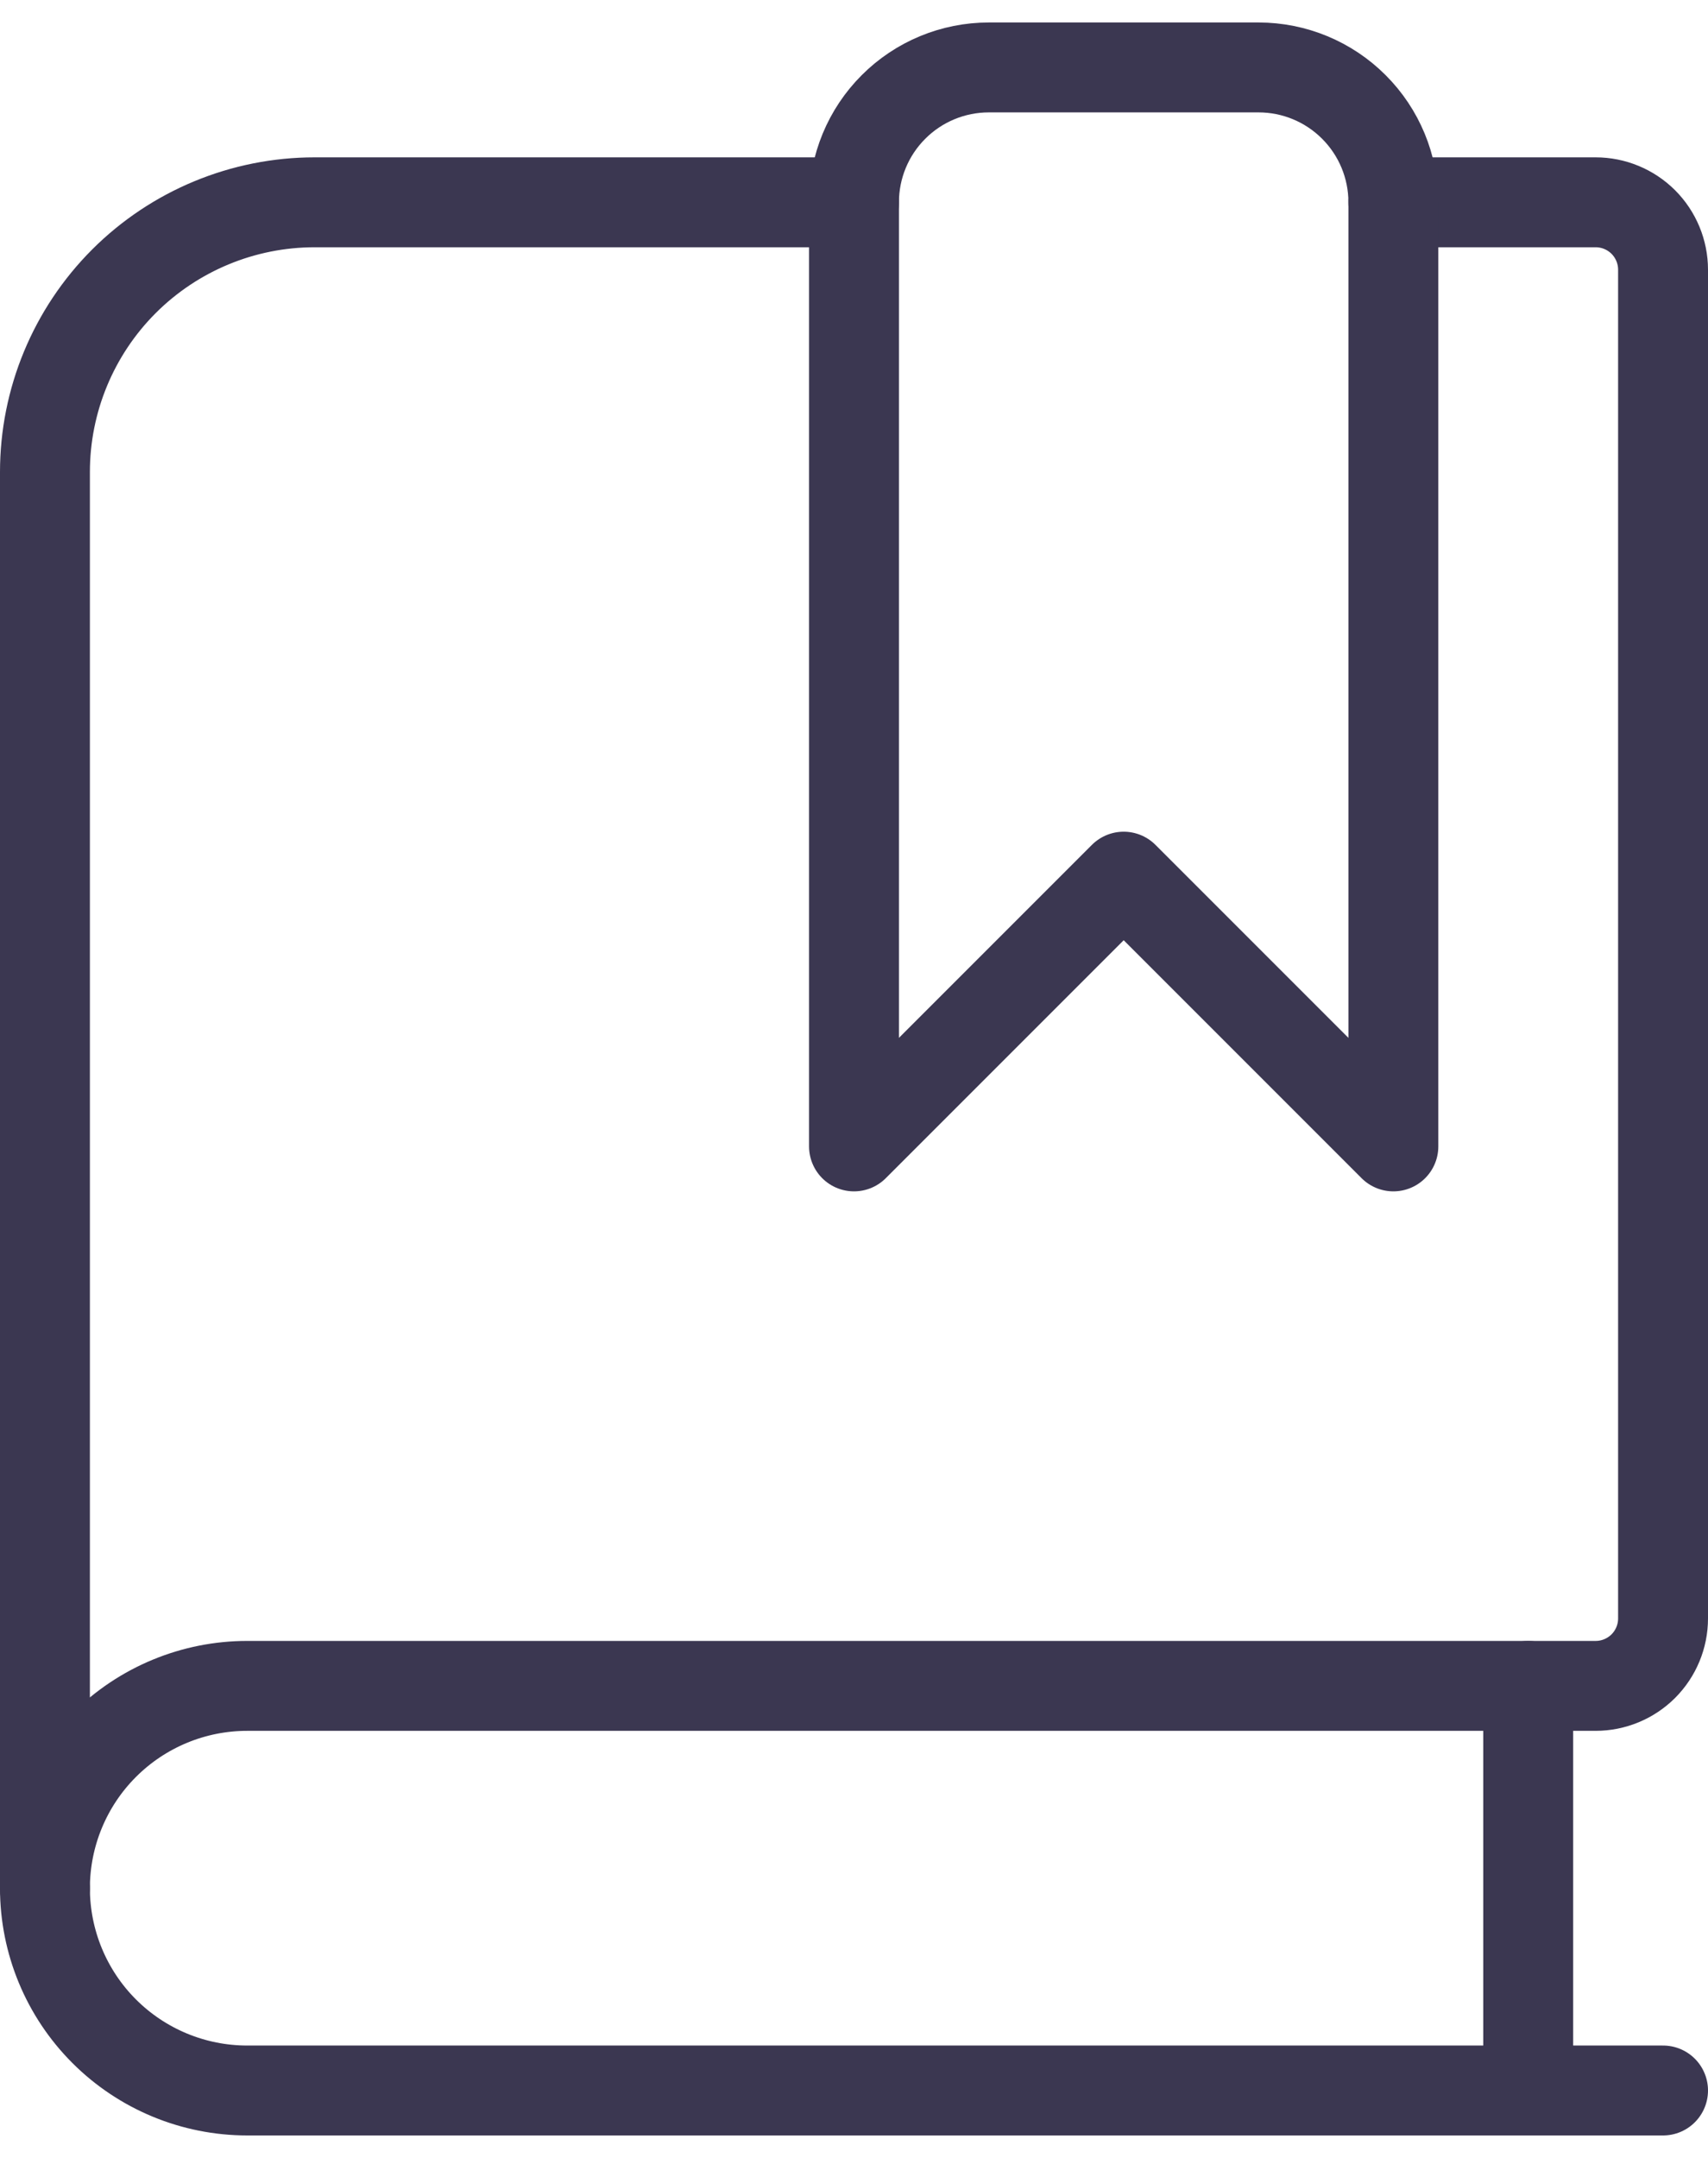
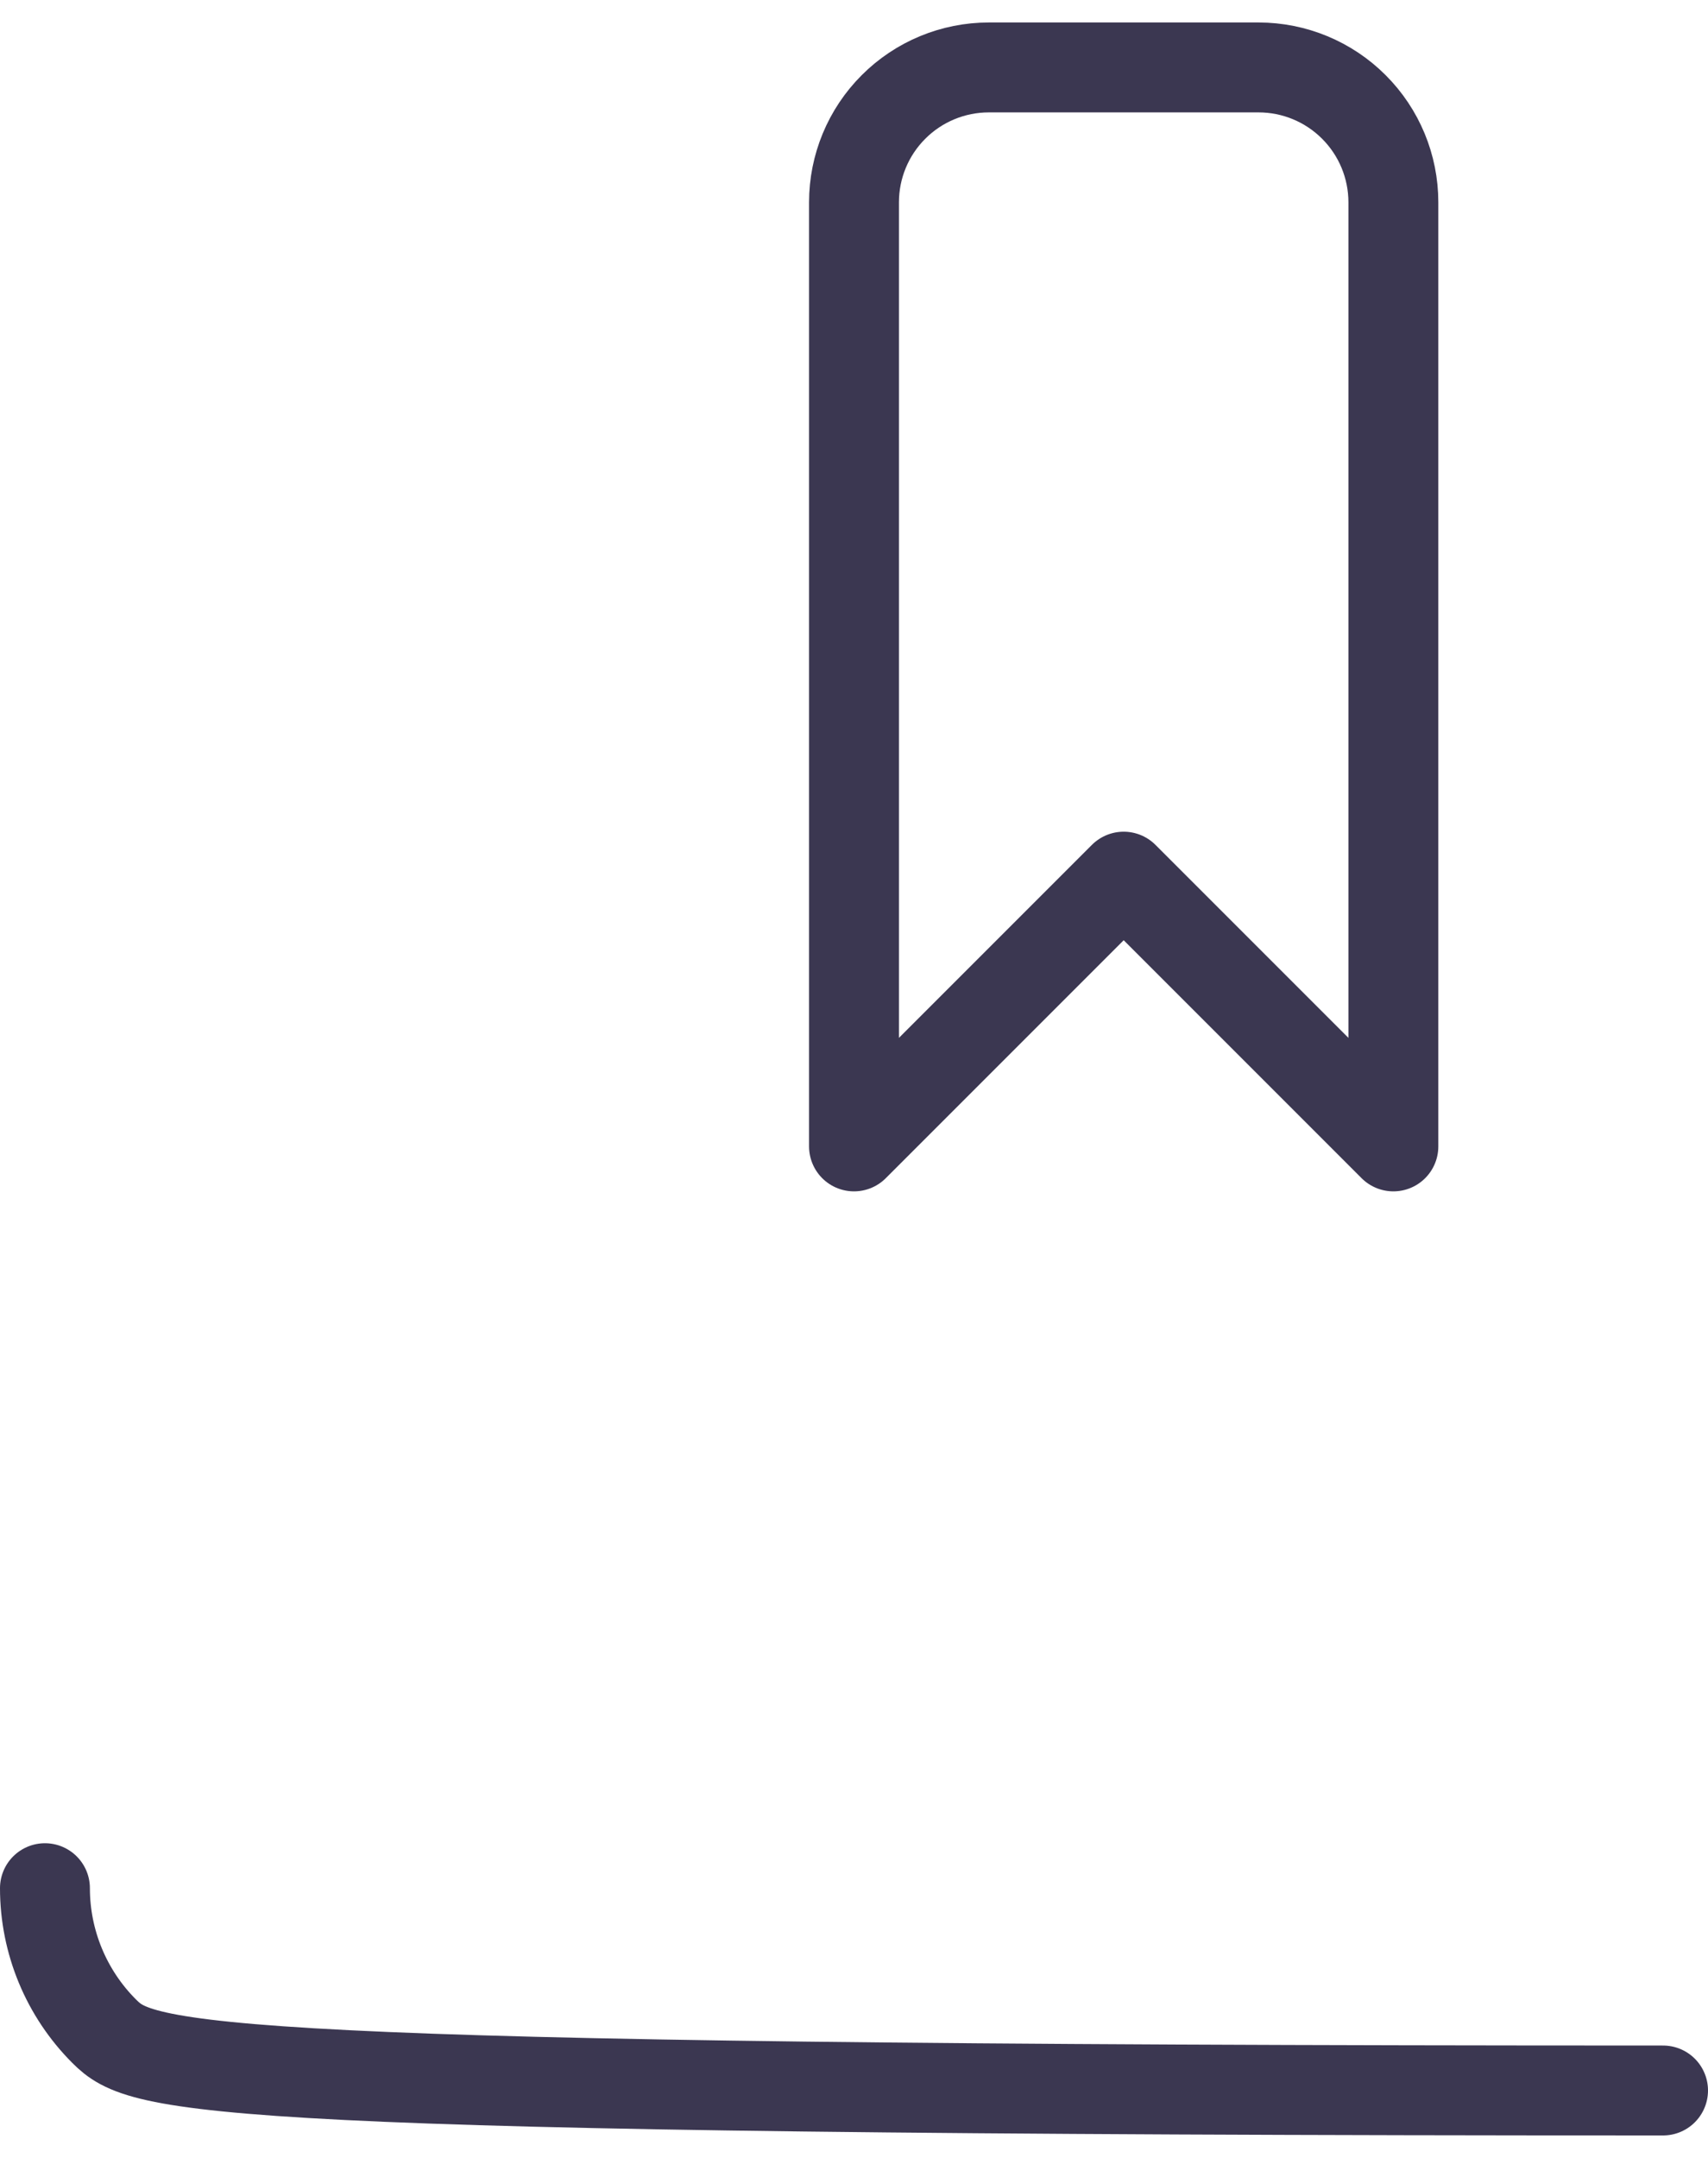
<svg xmlns="http://www.w3.org/2000/svg" width="38" height="48" viewBox="0 0 38 48" fill="none">
  <g id="Group 349">
-     <path id="Vector" d="M37 46.5H5.5C4.307 46.5 3.162 46.026 2.318 45.182C1.474 44.338 1 43.193 1 42" stroke="#3B3751" stroke-width="2" stroke-linecap="round" stroke-linejoin="round" />
-     <path id="Vector_2" d="M19 4.5H7C5.409 4.5 3.883 5.132 2.757 6.257C1.632 7.383 1 8.909 1 10.5V42C1 40.807 1.474 39.662 2.318 38.818C3.162 37.974 4.307 37.5 5.5 37.5H35.5C35.898 37.5 36.279 37.342 36.561 37.061C36.842 36.779 37 36.398 37 36V6C37 5.602 36.842 5.221 36.561 4.939C36.279 4.658 35.898 4.5 35.5 4.5H31" stroke="#3B3751" stroke-width="2" stroke-linecap="round" stroke-linejoin="round" />
-     <path id="Vector_3" d="M34 46.5V37.5" stroke="#3B3751" stroke-width="2" stroke-linecap="round" stroke-linejoin="round" />
+     <path id="Vector" d="M37 46.5C4.307 46.5 3.162 46.026 2.318 45.182C1.474 44.338 1 43.193 1 42" stroke="#3B3751" stroke-width="2" stroke-linecap="round" stroke-linejoin="round" />
    <path id="Vector_4" d="M31 25.5L25 19.5L19 25.5V4.5C19 3.704 19.316 2.941 19.879 2.379C20.441 1.816 21.204 1.5 22 1.5H28C28.796 1.5 29.559 1.816 30.121 2.379C30.684 2.941 31 3.704 31 4.5V25.5Z" stroke="#3B3751" stroke-width="2" stroke-linecap="round" stroke-linejoin="round" />
  </g>
</svg>